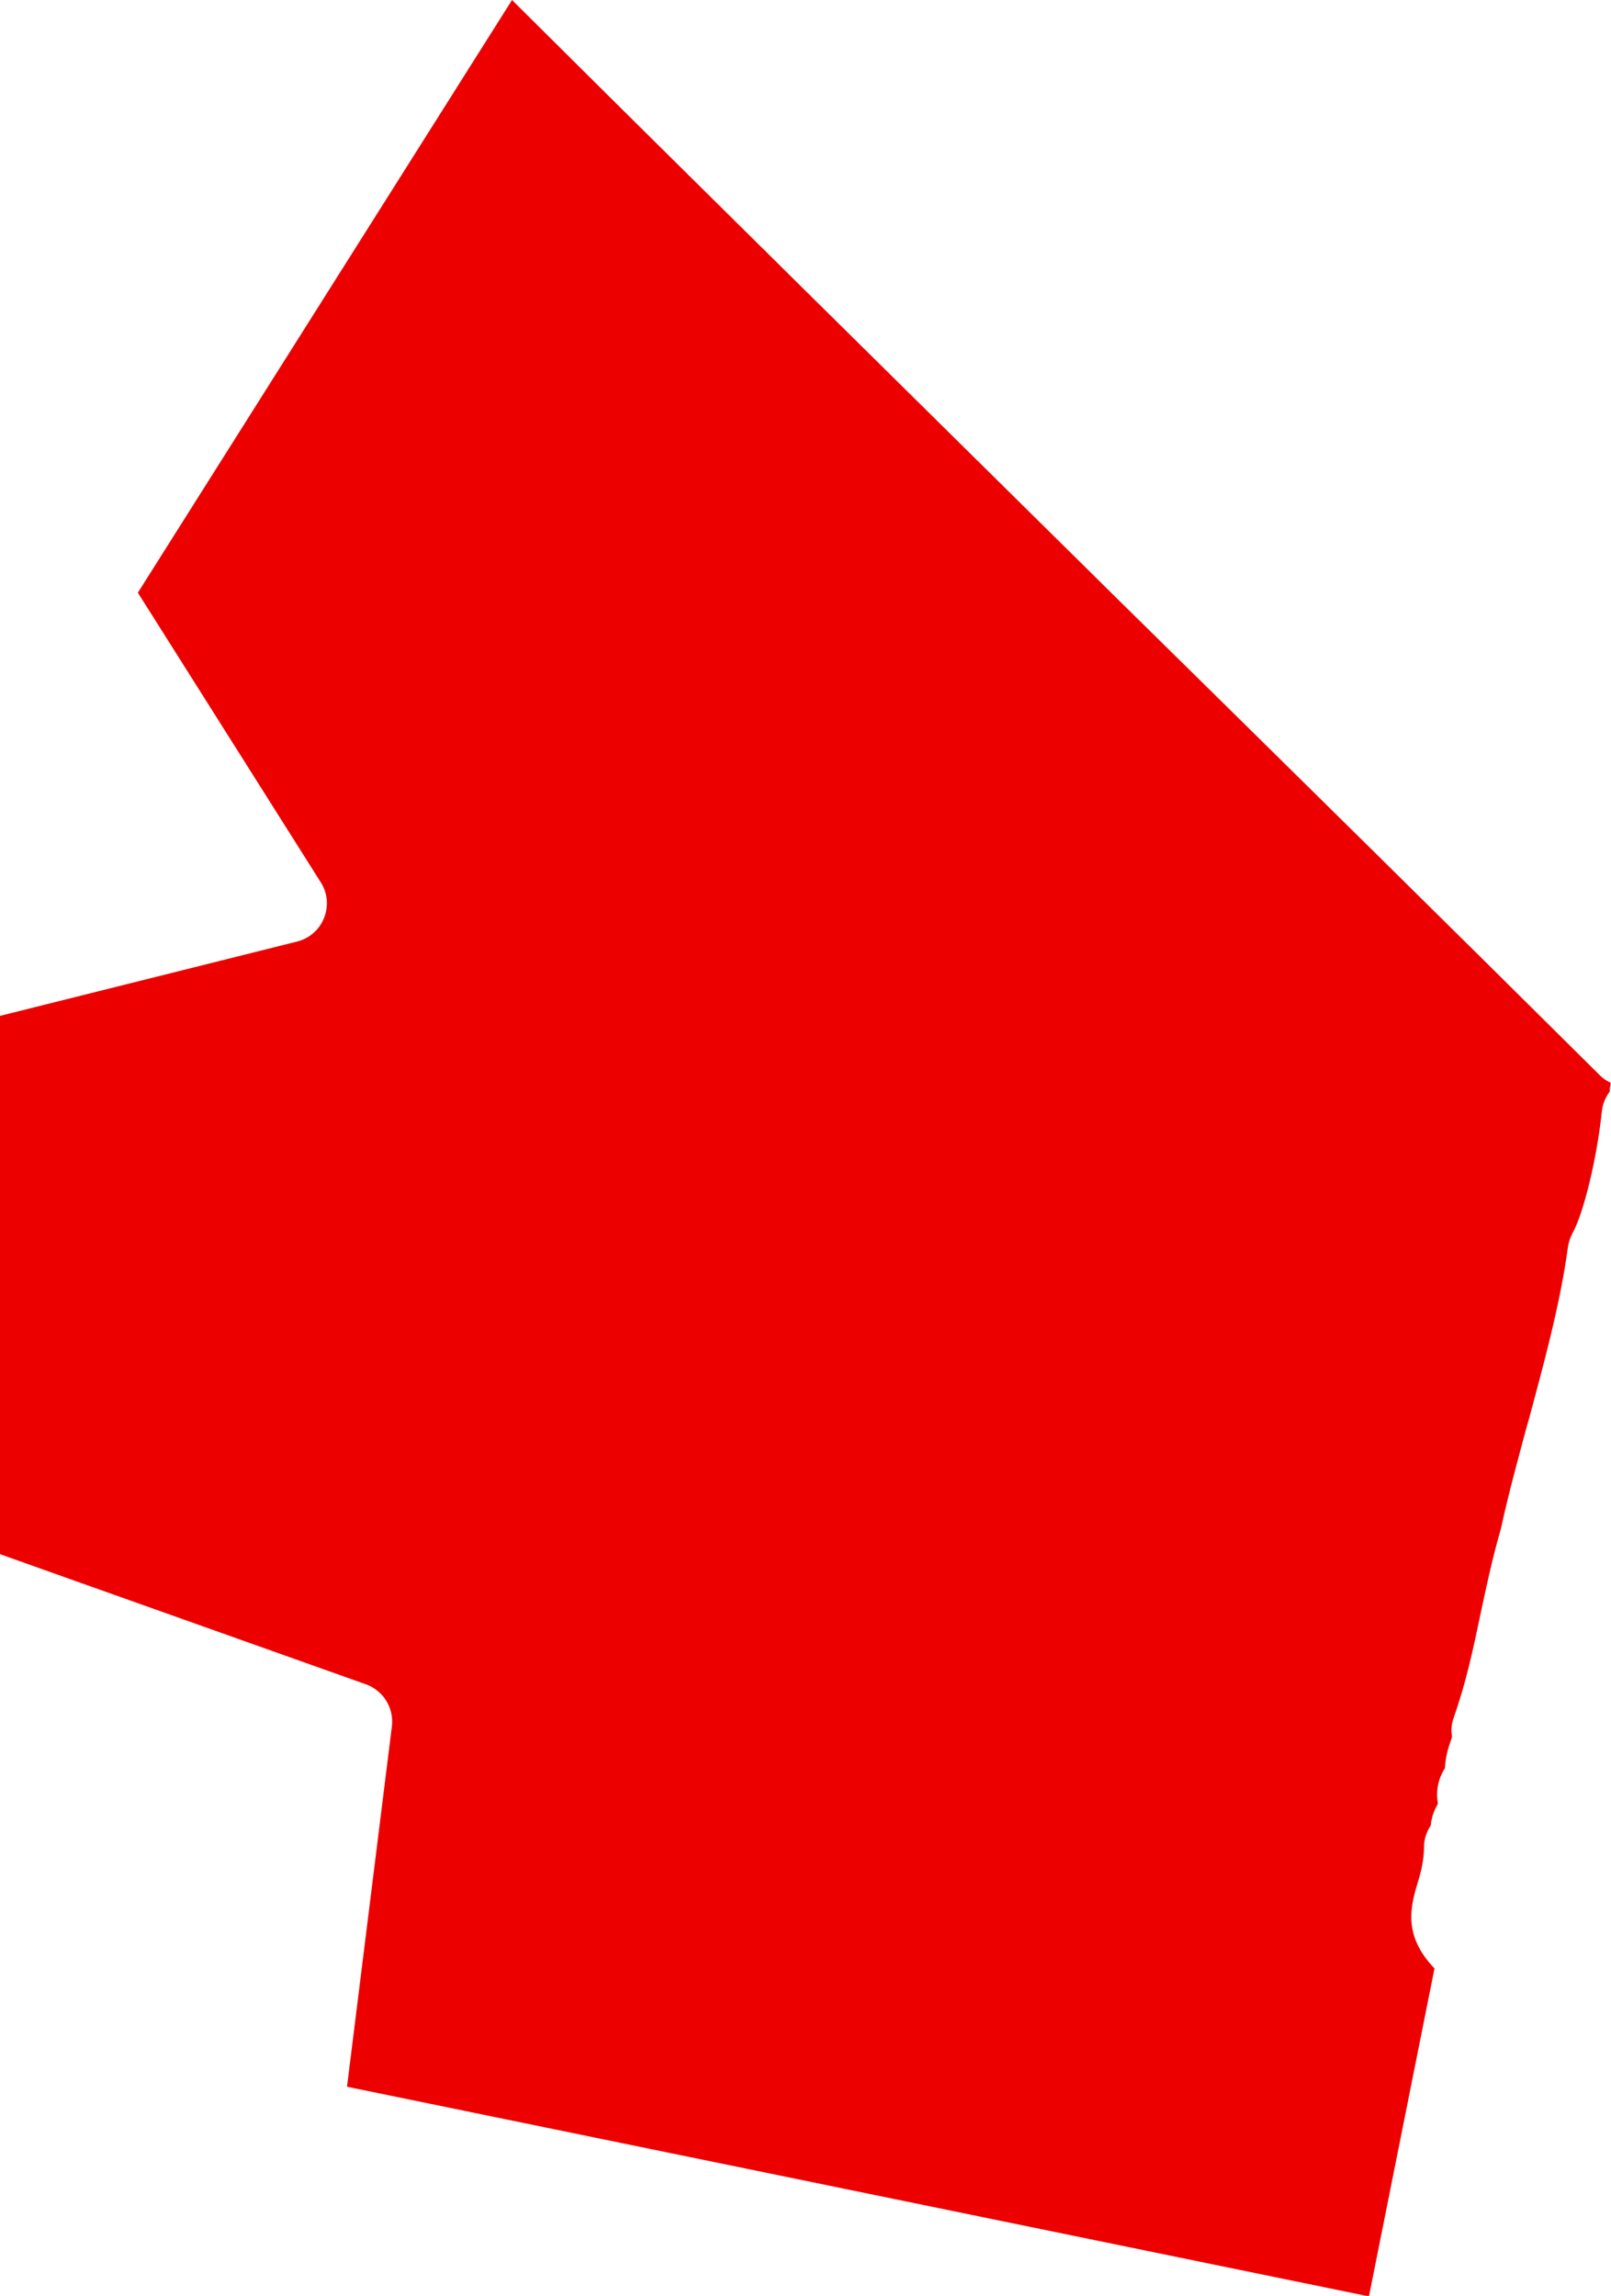
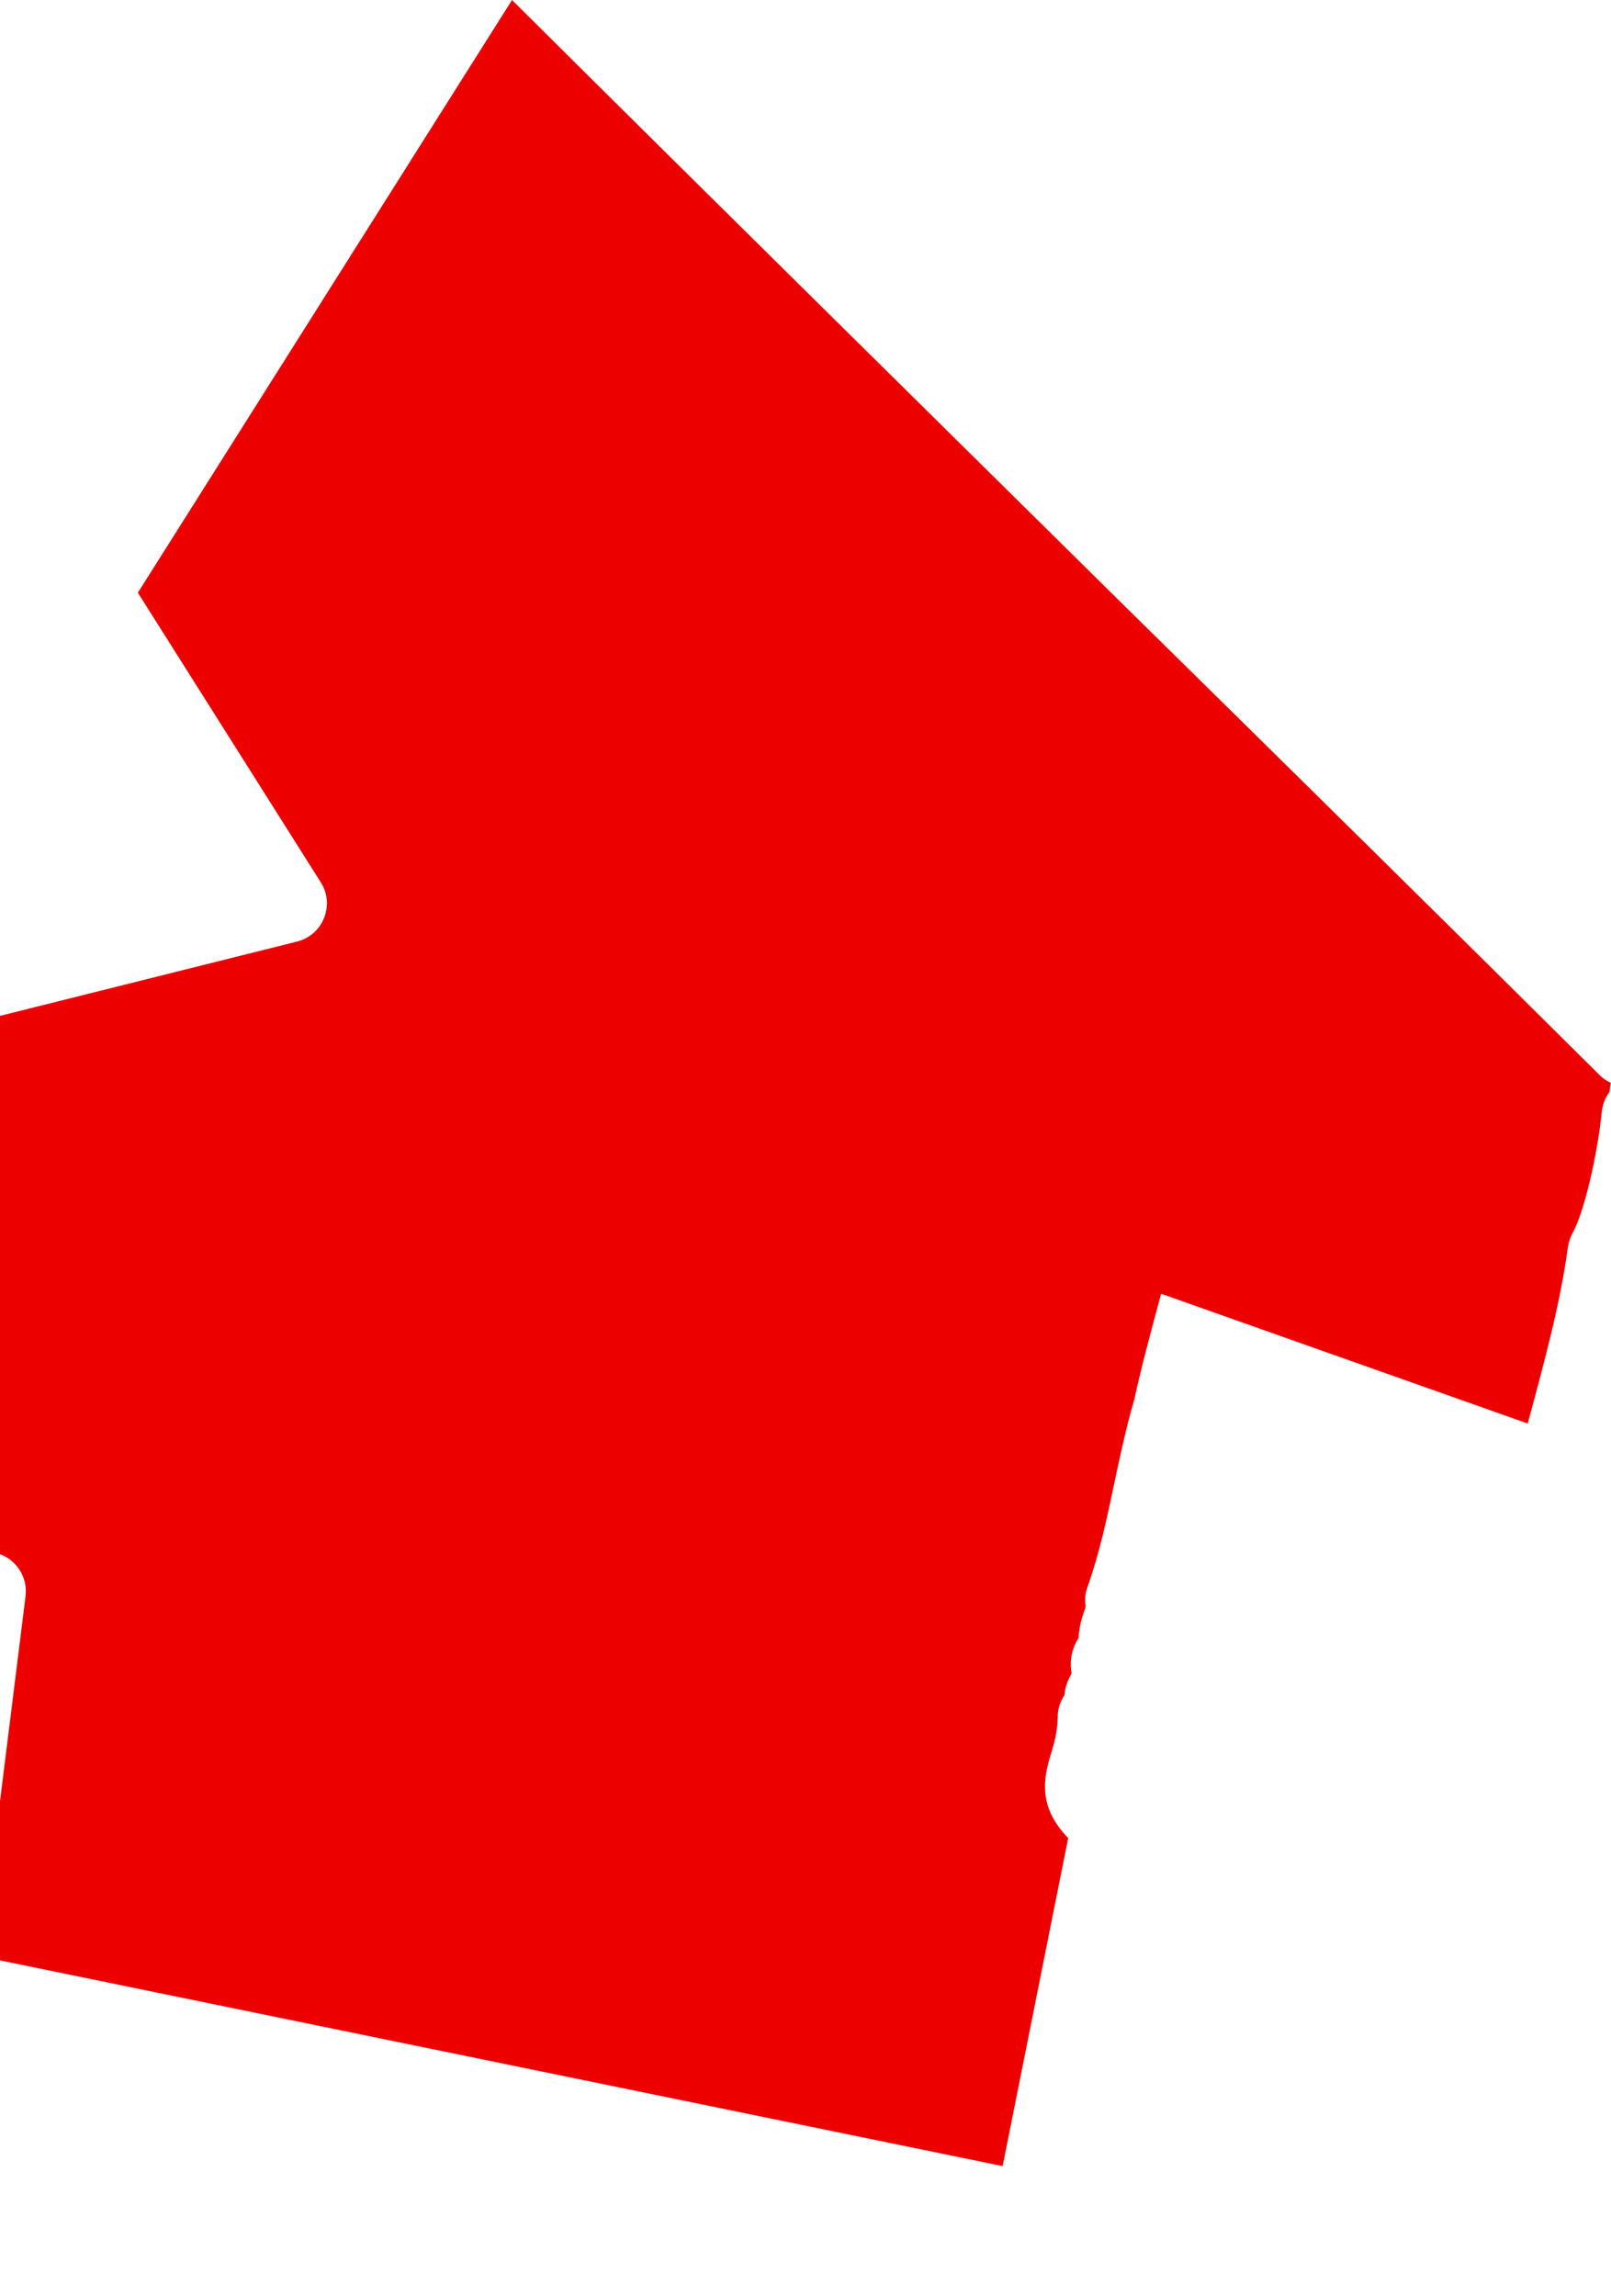
<svg xmlns="http://www.w3.org/2000/svg" id="Laag_1" data-name="Laag 1" viewBox="0 0 61.7 87.93">
  <defs>
    <style>
      .cls-1 {
        fill: #ec0000;
        stroke-width: 0px;
      }
    </style>
  </defs>
-   <path class="cls-1" d="M58.51,54.52c.61-2.26,1.25-4.59,1.54-6.76.03-.19.09-.37.18-.54.42-.75.93-2.84,1.12-4.66.03-.28.14-.54.3-.75,0-.11.02-.22.04-.34-.16-.07-.3-.17-.42-.29-5.79-5.75-12.04-11.91-18.39-18.16C35.11,15.34,27.07,7.42,19.61,0L5.28,22.7l7.01,11.1c.26.41.3.91.12,1.36-.18.45-.56.78-1.03.9l-11.39,2.85v20.61l14.03,4.99c.66.24,1.07.9.99,1.6l-1.72,13.81,39.14,8.03,2.51-12.56c-1.14-1.19-.97-2.23-.65-3.26.12-.4.24-.81.25-1.4,0-.3.1-.58.26-.82,0-.07.01-.15.03-.22.02-.1.05-.2.09-.3.05-.12.1-.22.15-.31-.08-.48,0-.94.27-1.36.02-.46.14-.81.22-1.04.02-.06.04-.11.05-.17-.04-.25-.02-.47.06-.71.47-1.32.75-2.63,1.04-4.02.22-1.04.45-2.11.77-3.22.27-1.25.65-2.65,1.02-4.02Z" />
+   <path class="cls-1" d="M58.51,54.52c.61-2.26,1.25-4.59,1.54-6.76.03-.19.09-.37.18-.54.42-.75.93-2.84,1.12-4.66.03-.28.14-.54.3-.75,0-.11.02-.22.04-.34-.16-.07-.3-.17-.42-.29-5.79-5.75-12.04-11.91-18.39-18.16C35.11,15.34,27.07,7.42,19.61,0L5.28,22.7l7.01,11.1c.26.41.3.91.12,1.36-.18.45-.56.78-1.03.9l-11.39,2.85v20.61c.66.24,1.07.9.99,1.6l-1.72,13.81,39.14,8.03,2.51-12.56c-1.14-1.19-.97-2.23-.65-3.26.12-.4.24-.81.25-1.4,0-.3.1-.58.26-.82,0-.07.01-.15.03-.22.02-.1.05-.2.09-.3.05-.12.1-.22.15-.31-.08-.48,0-.94.27-1.36.02-.46.14-.81.22-1.04.02-.06.04-.11.05-.17-.04-.25-.02-.47.06-.71.47-1.32.75-2.63,1.04-4.02.22-1.04.45-2.11.77-3.22.27-1.25.65-2.65,1.02-4.02Z" />
</svg>